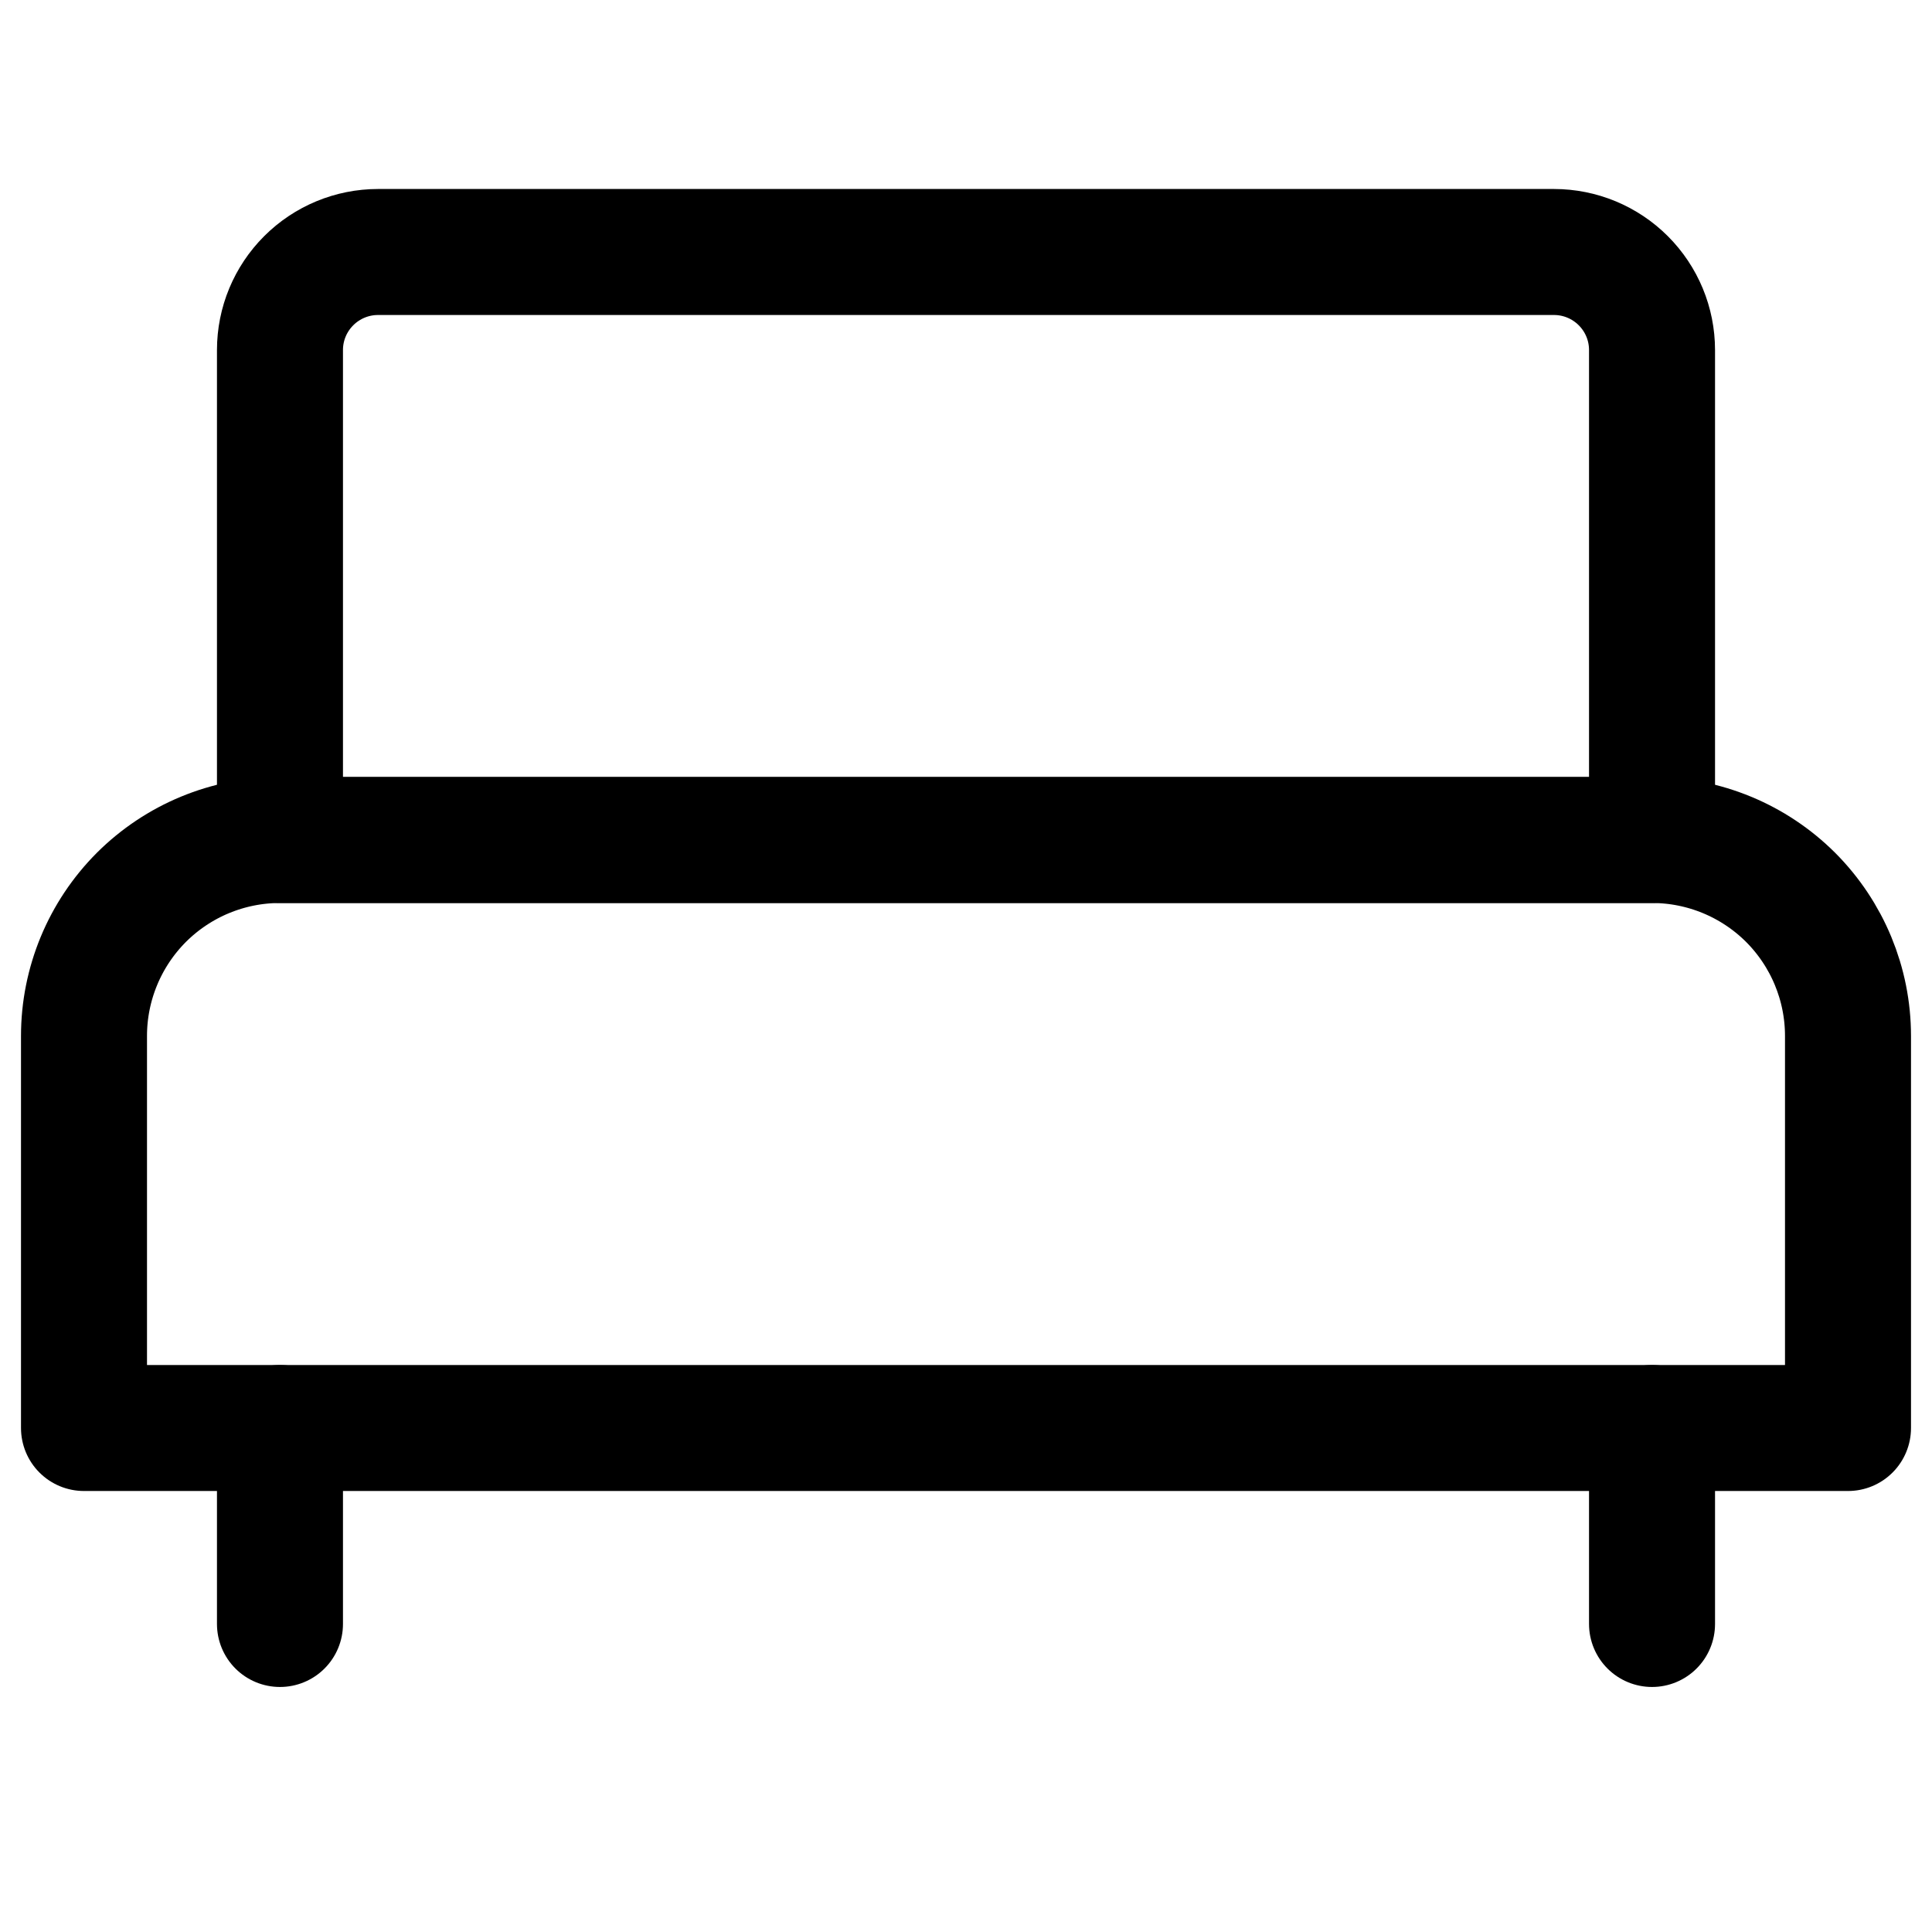
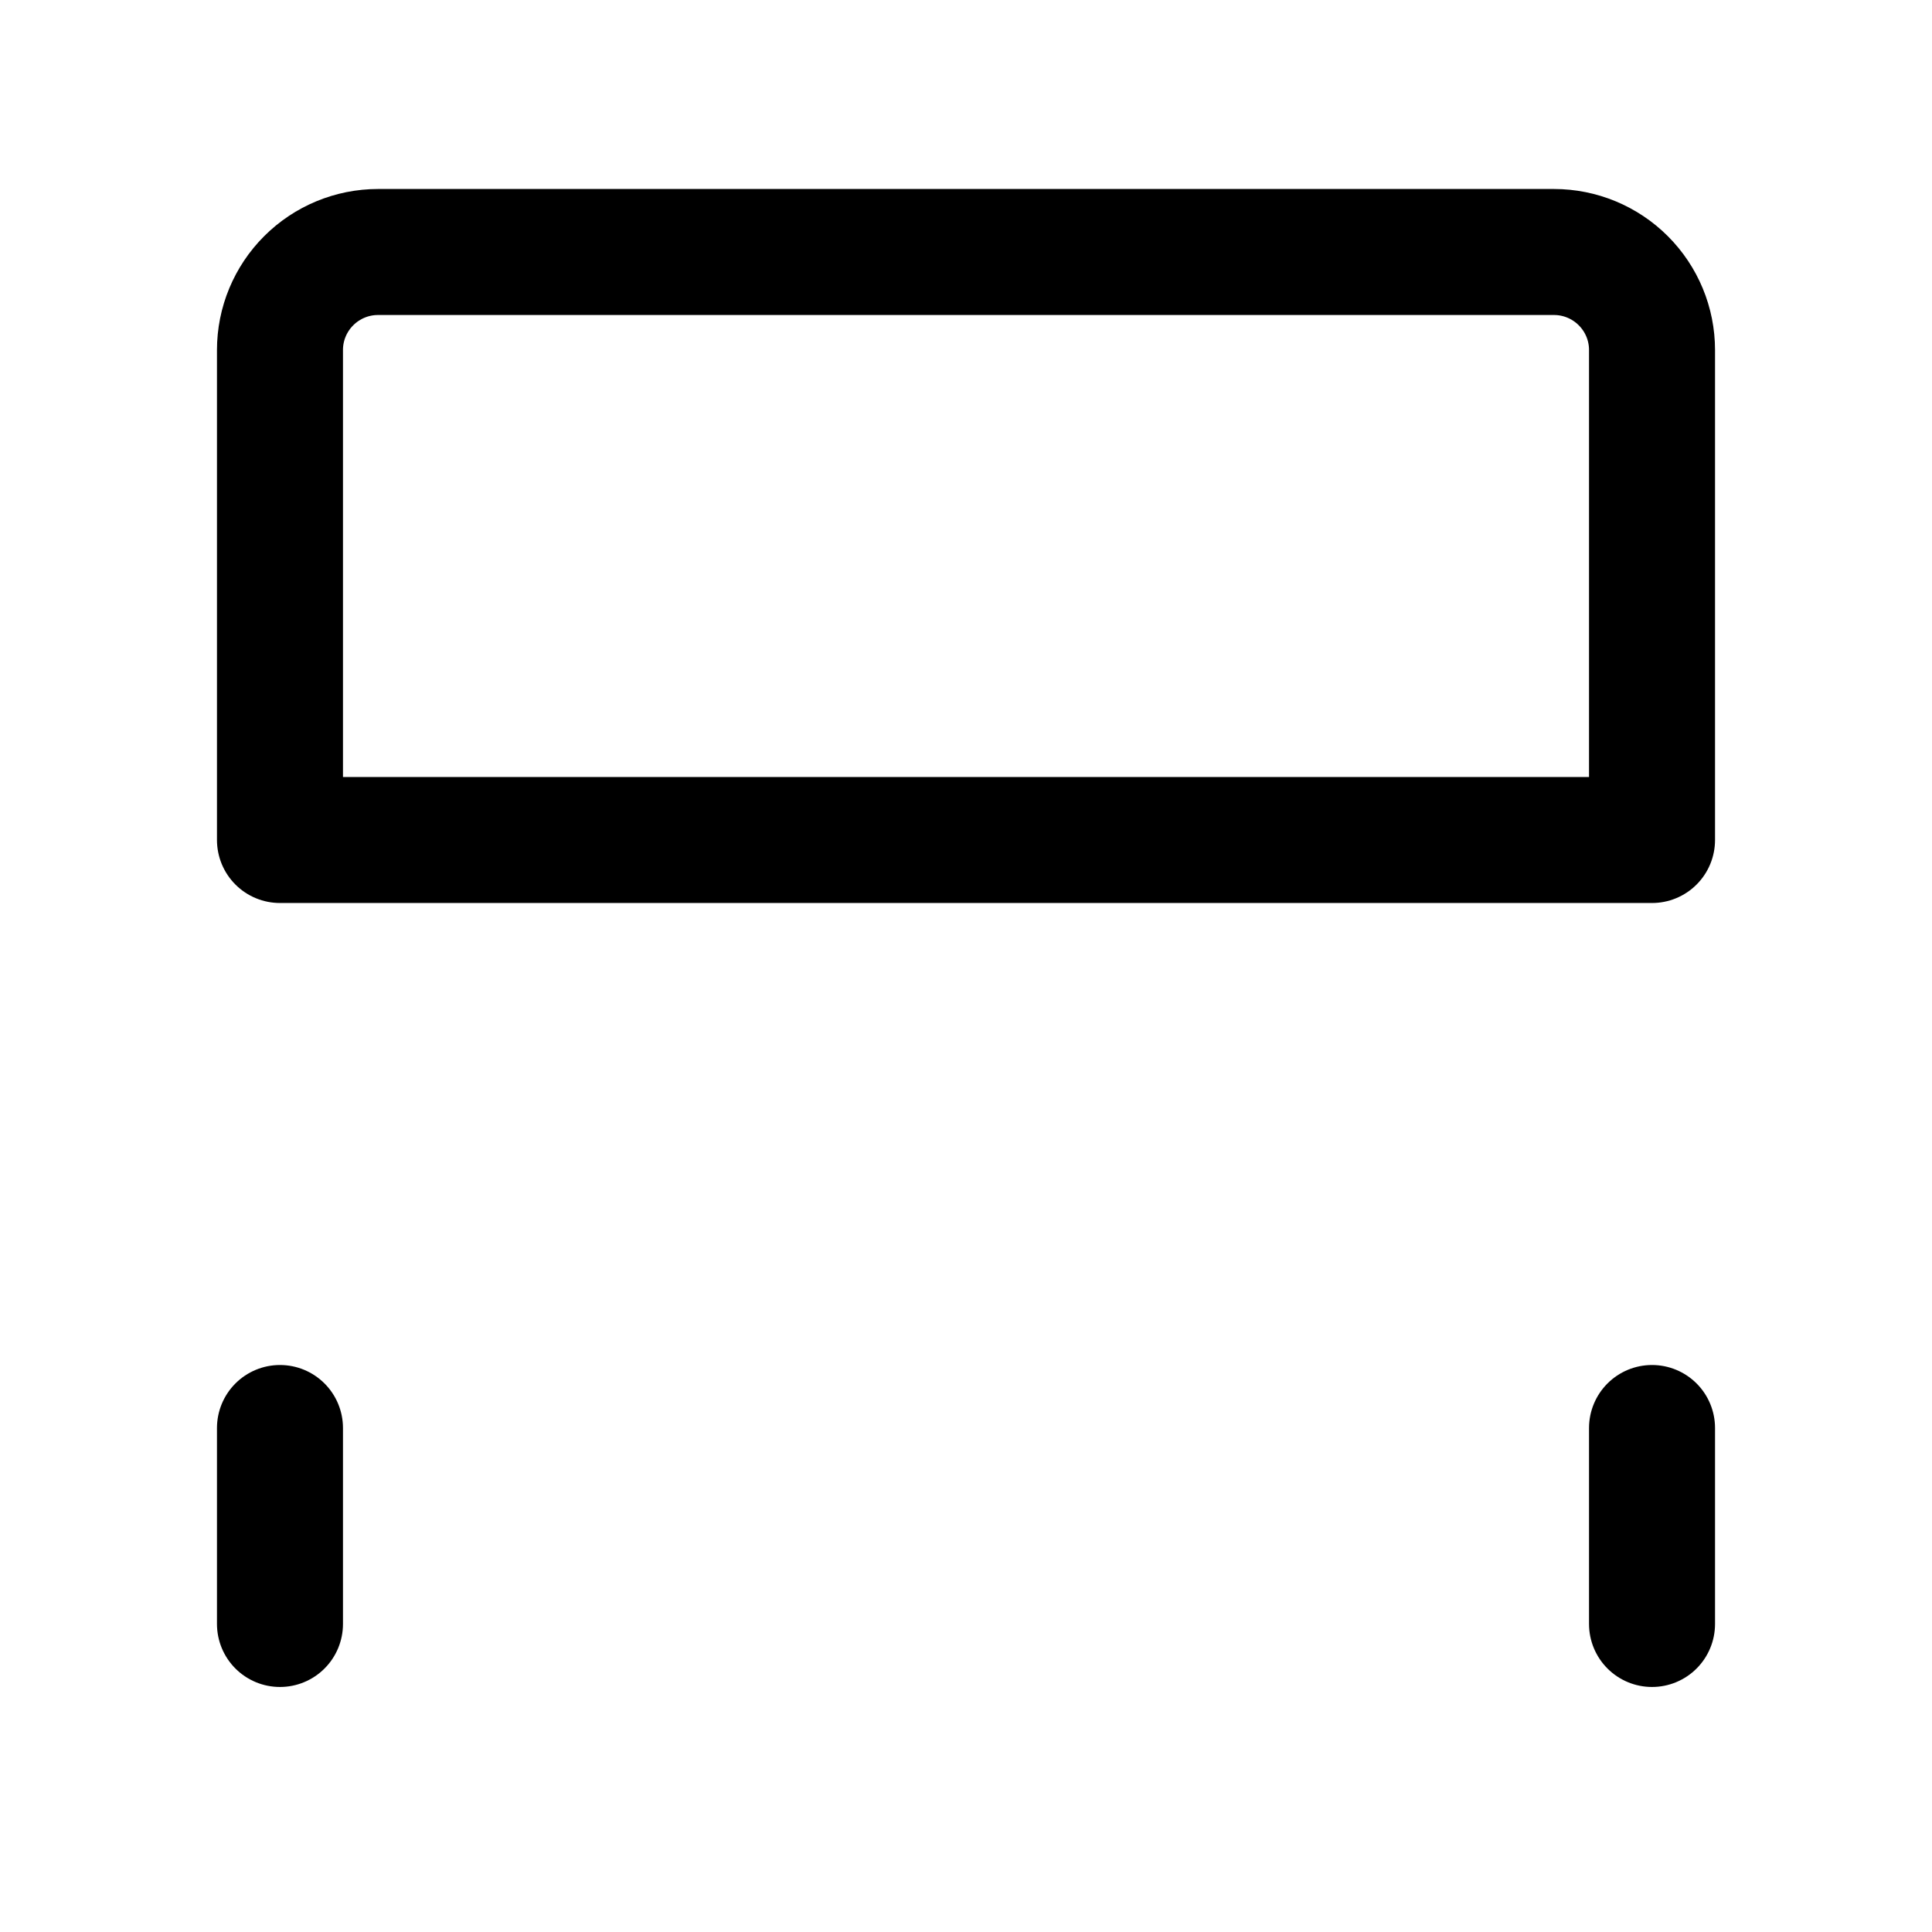
<svg xmlns="http://www.w3.org/2000/svg" width="23" height="23" viewBox="0 0 23 23" fill="none">
  <path d="M3.333 17V19.333M19.667 17V19.333M18.5 3H4.5C4.191 3 3.894 3.123 3.675 3.342C3.456 3.561 3.333 3.857 3.333 4.167V10H19.667V4.167C19.667 3.857 19.544 3.561 19.325 3.342C19.106 3.123 18.809 3 18.5 3Z" stroke="black" stroke-width="1.5" stroke-linecap="round" stroke-linejoin="round" />
-   <path d="M3.333 10H19.667C20.285 10 20.879 10.246 21.317 10.683C21.754 11.121 22 11.714 22 12.333V17H1V12.333C1 11.714 1.246 11.121 1.683 10.683C2.121 10.246 2.714 10 3.333 10Z" stroke="black" stroke-width="1.5" stroke-linecap="round" stroke-linejoin="round" />
</svg>